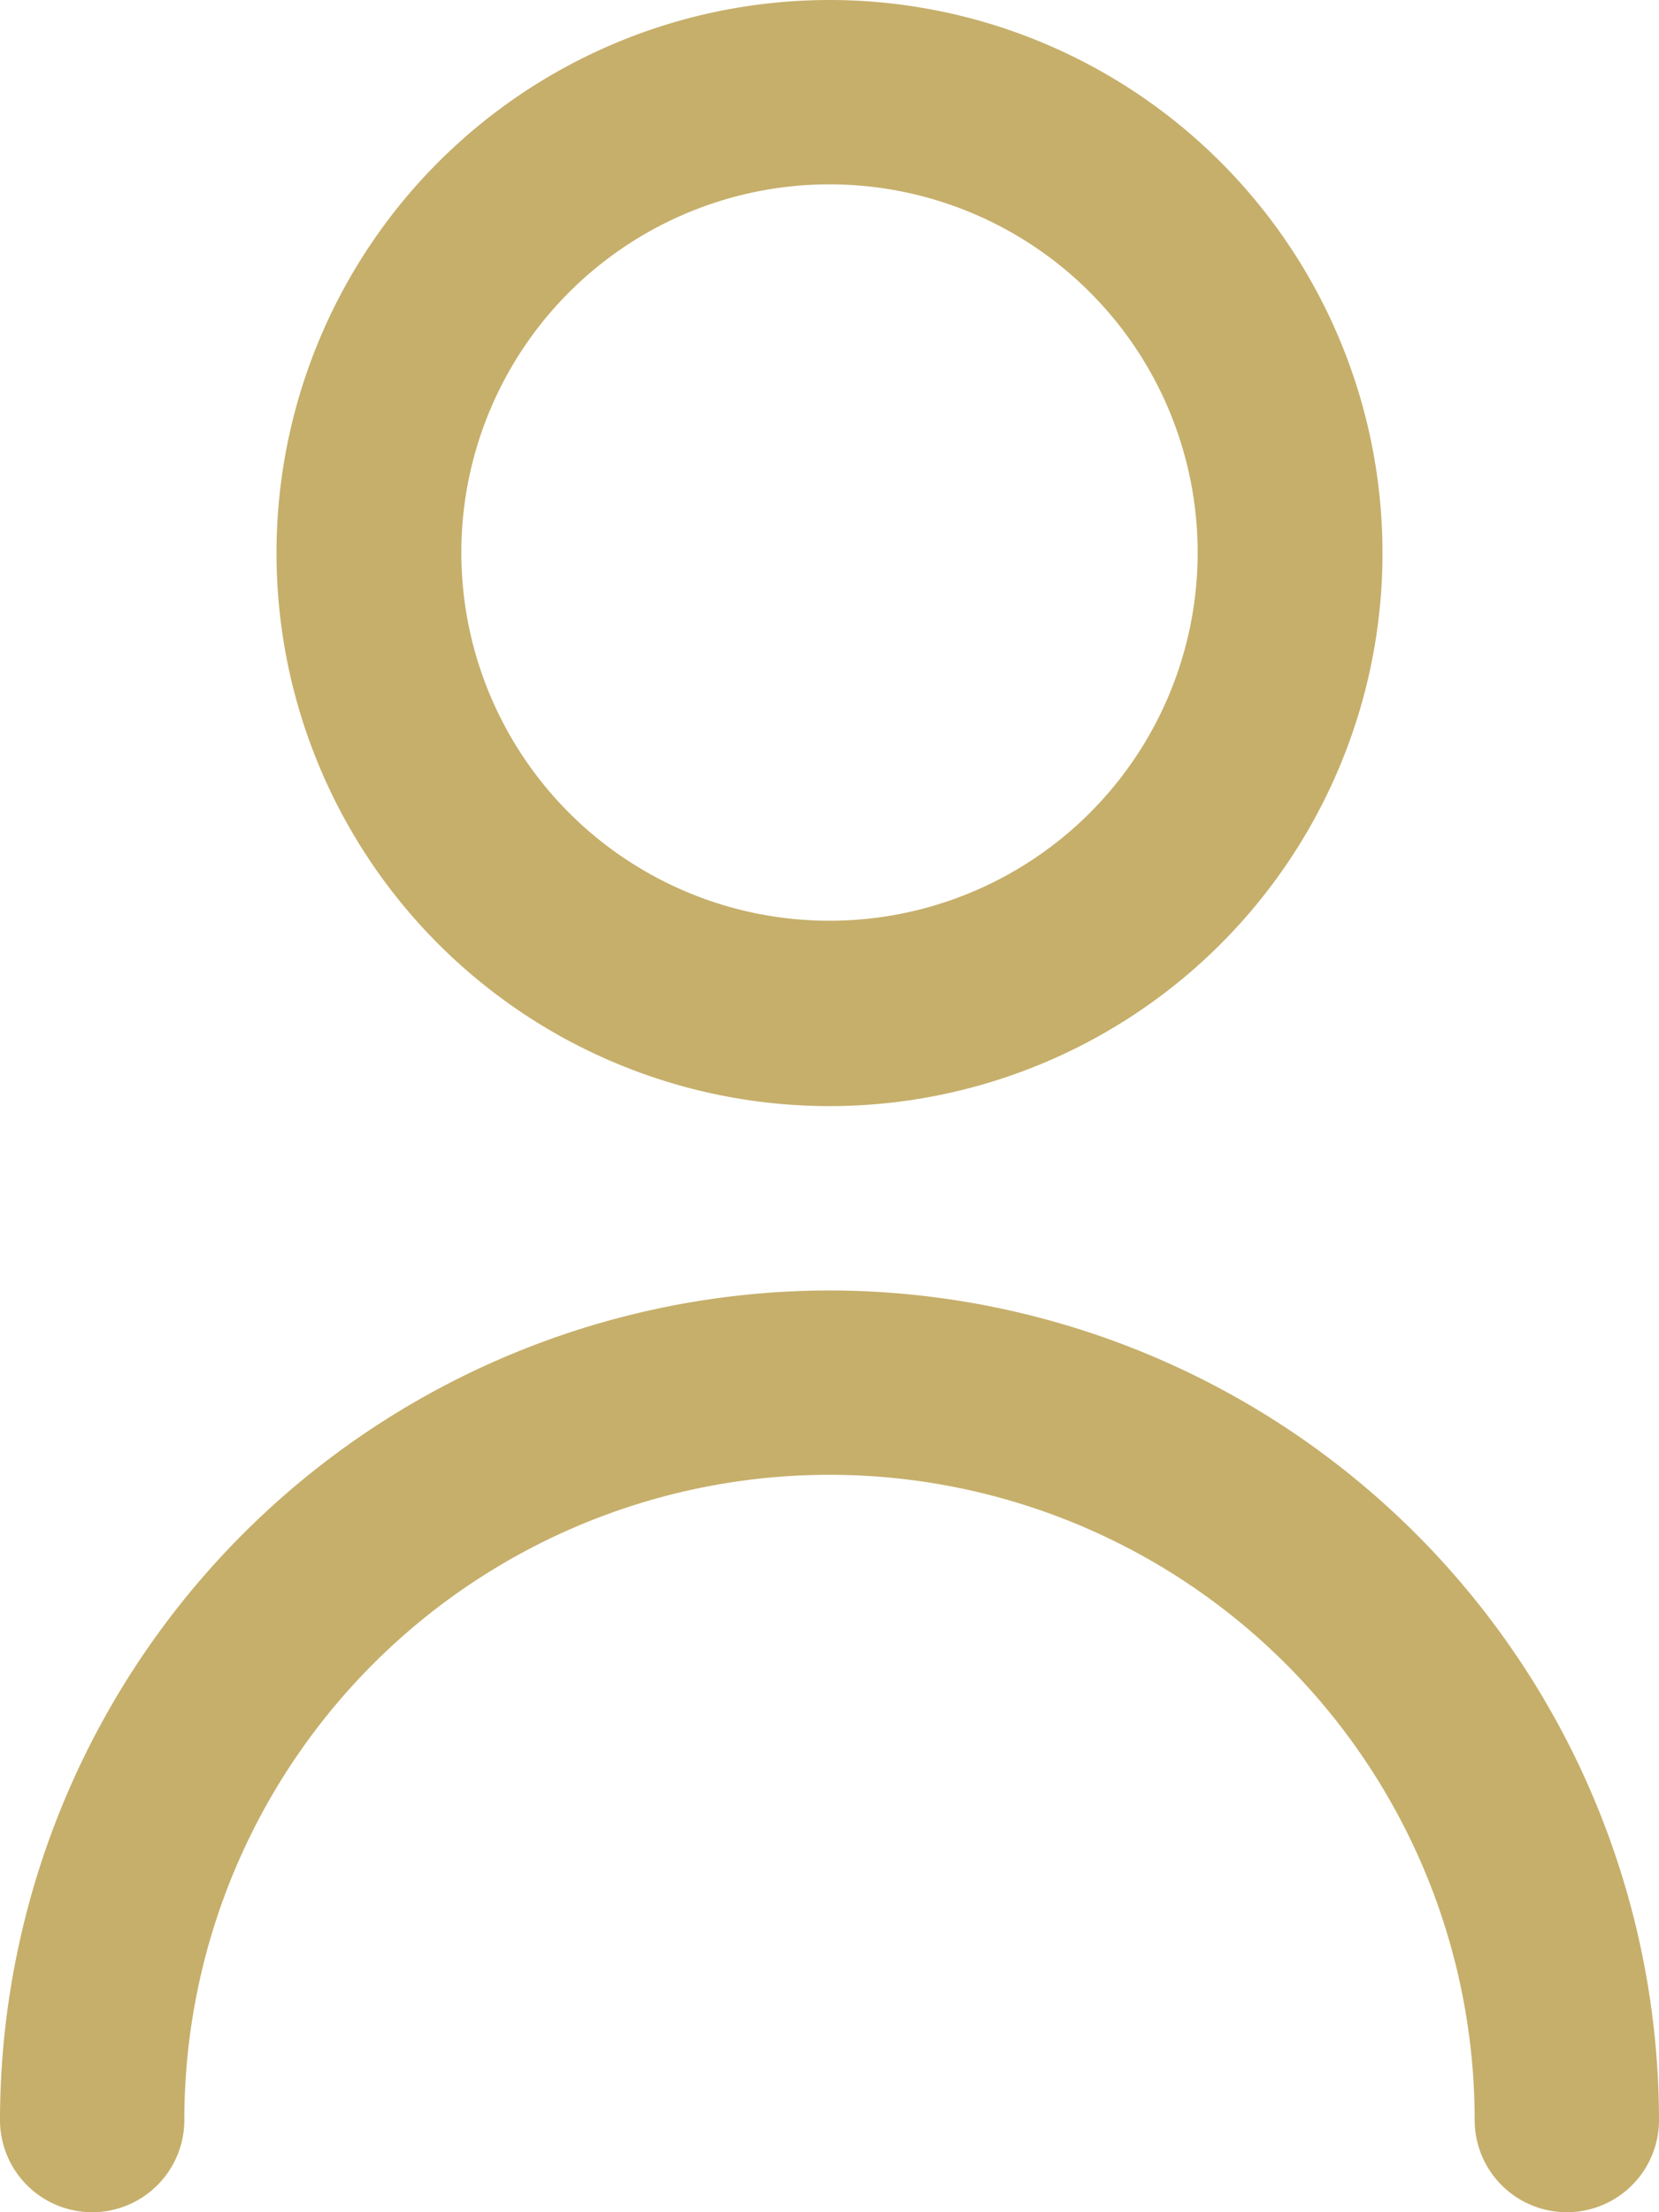
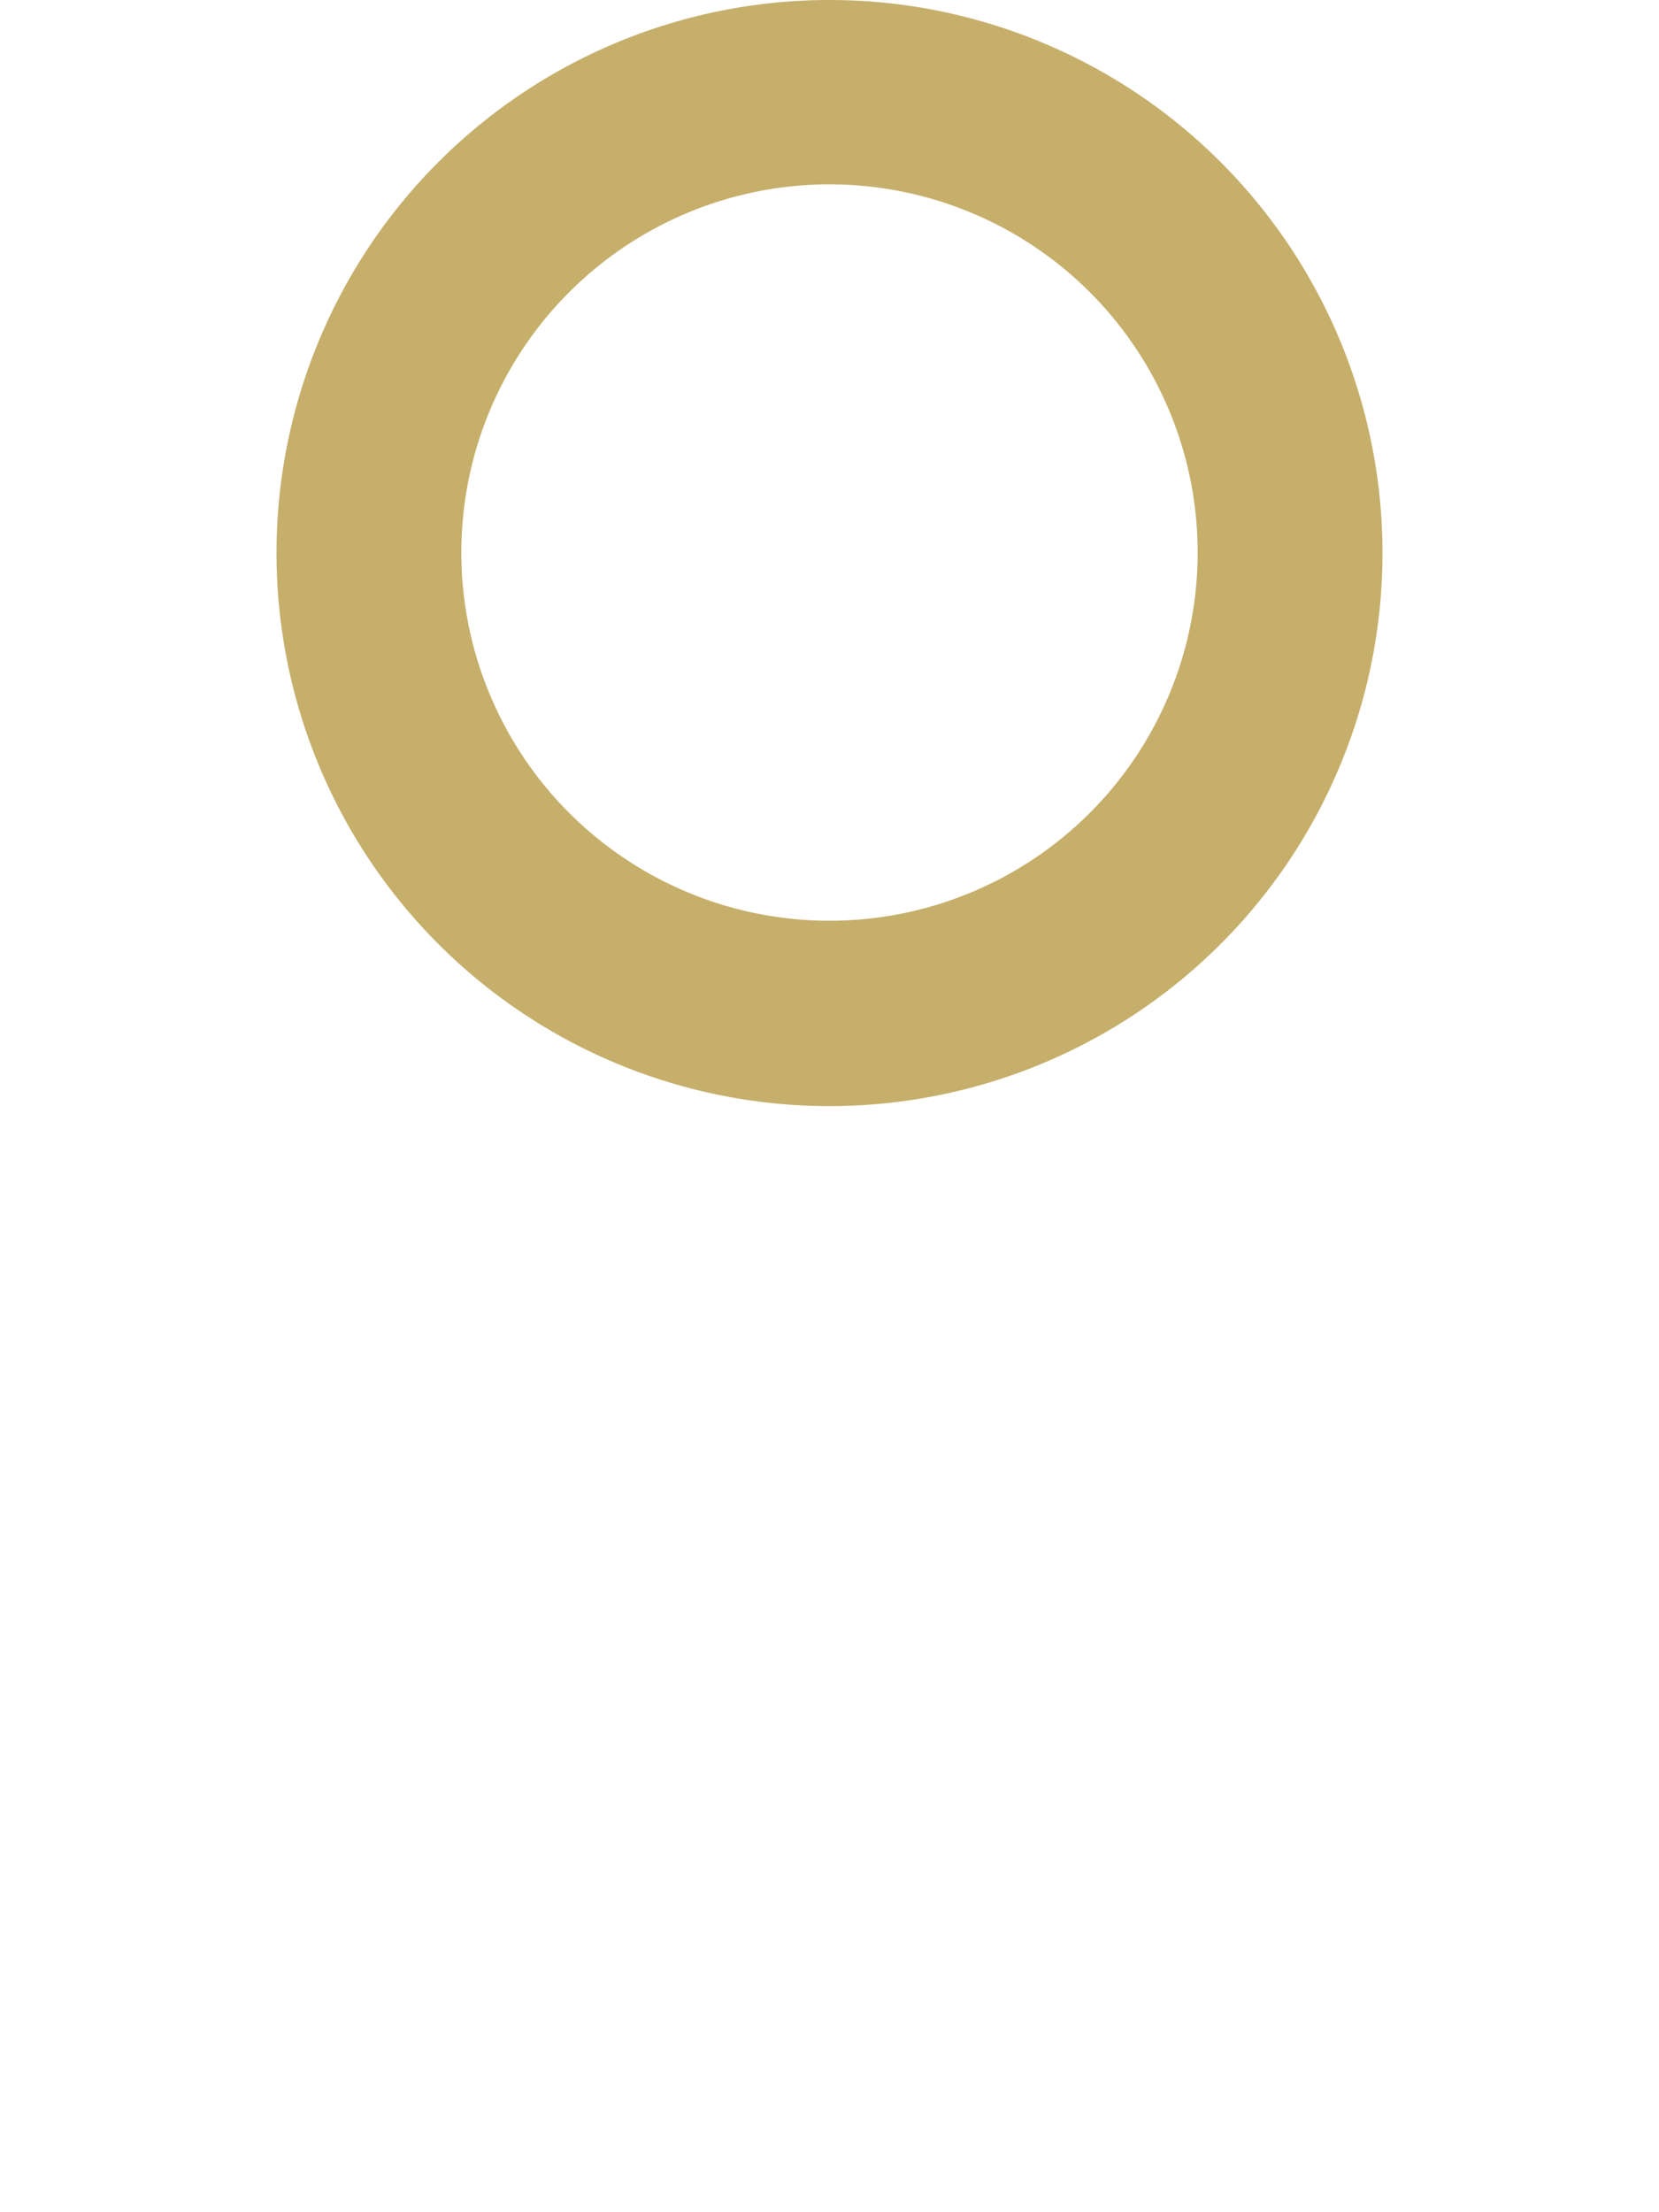
<svg xmlns="http://www.w3.org/2000/svg" width="13.068" height="17.424" viewBox="0 0 13.068 17.424">
  <g id="_3917688" data-name="3917688" transform="translate(-3)">
    <path id="Trazado_1917" data-name="Trazado 1917" d="M10.356,8.712A4.356,4.356,0,1,0,6,4.356a4.356,4.356,0,0,0,4.356,4.356Zm0-7.26a2.9,2.9,0,1,1-2.9,2.9,2.9,2.9,0,0,1,2.9-2.9Z" transform="translate(-0.822 0)" fill="#c6af6b" />
-     <path id="Trazado_1918" data-name="Trazado 1918" d="M9.534,14A6.541,6.541,0,0,0,3,20.534a.726.726,0,1,0,1.452,0,5.082,5.082,0,1,1,10.164,0,.726.726,0,0,0,1.452,0A6.541,6.541,0,0,0,9.534,14Z" transform="translate(0 -3.836)" fill="#c6af6b" />
  </g>
</svg>